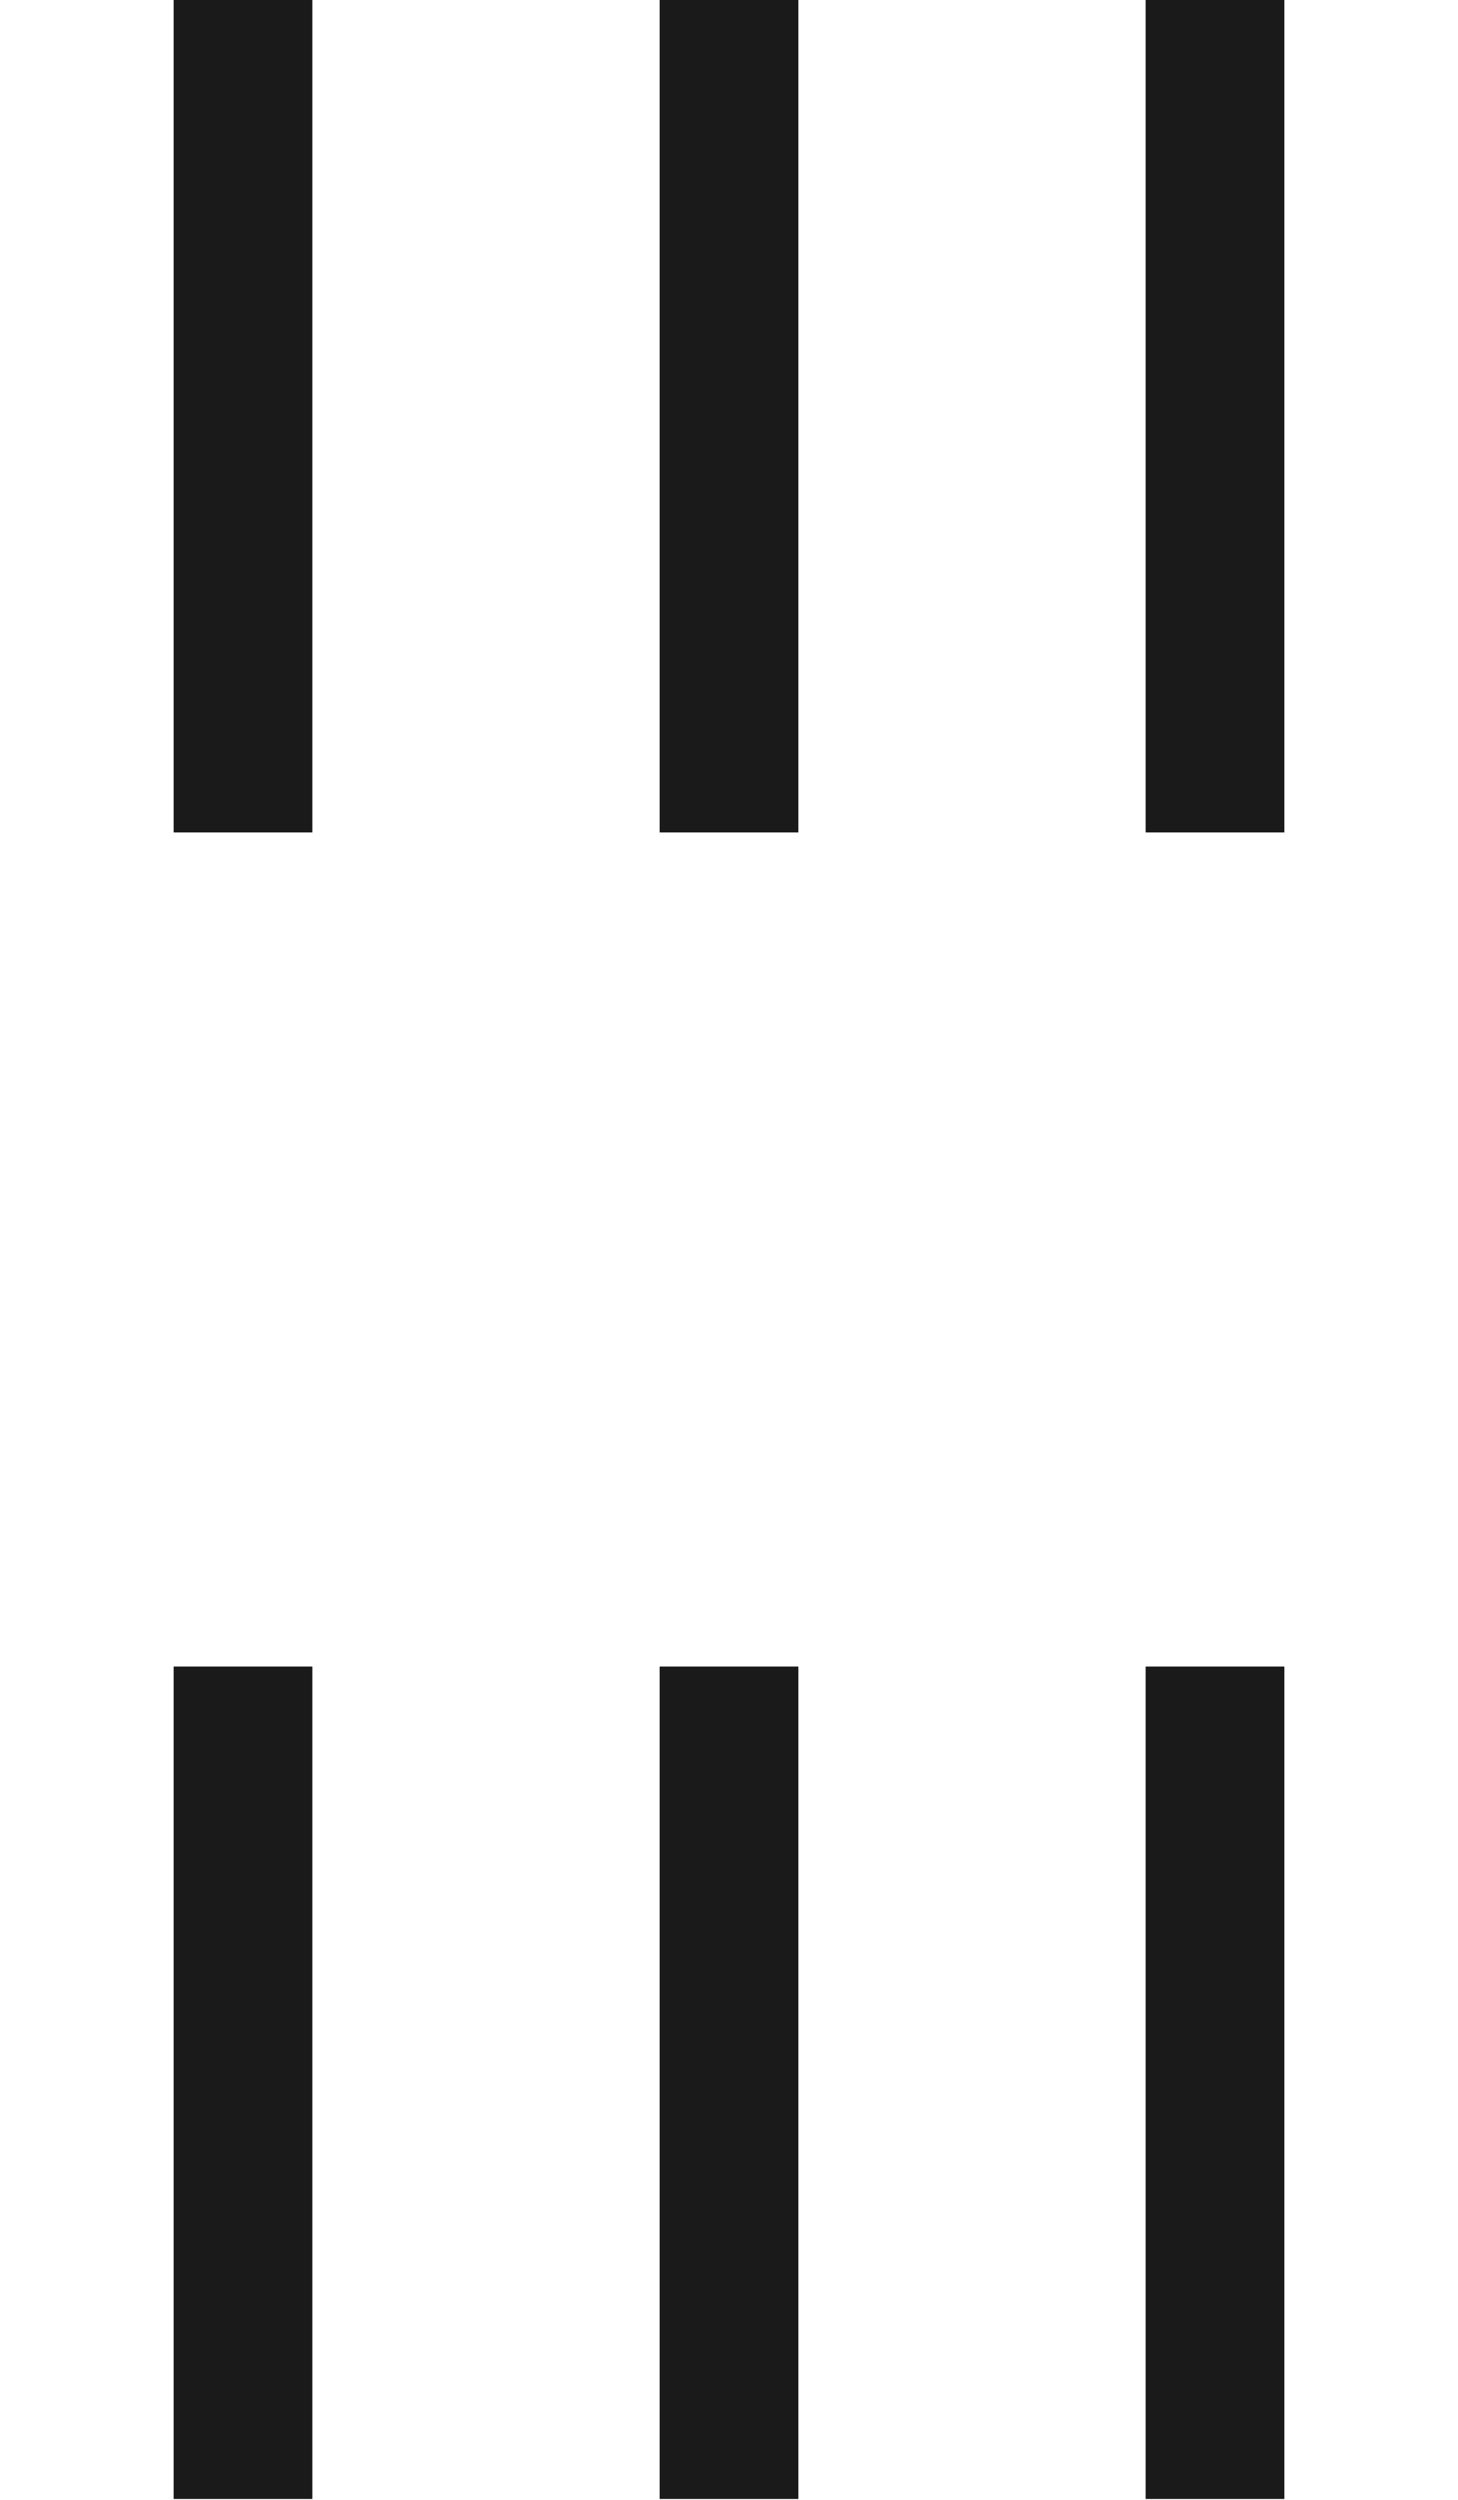
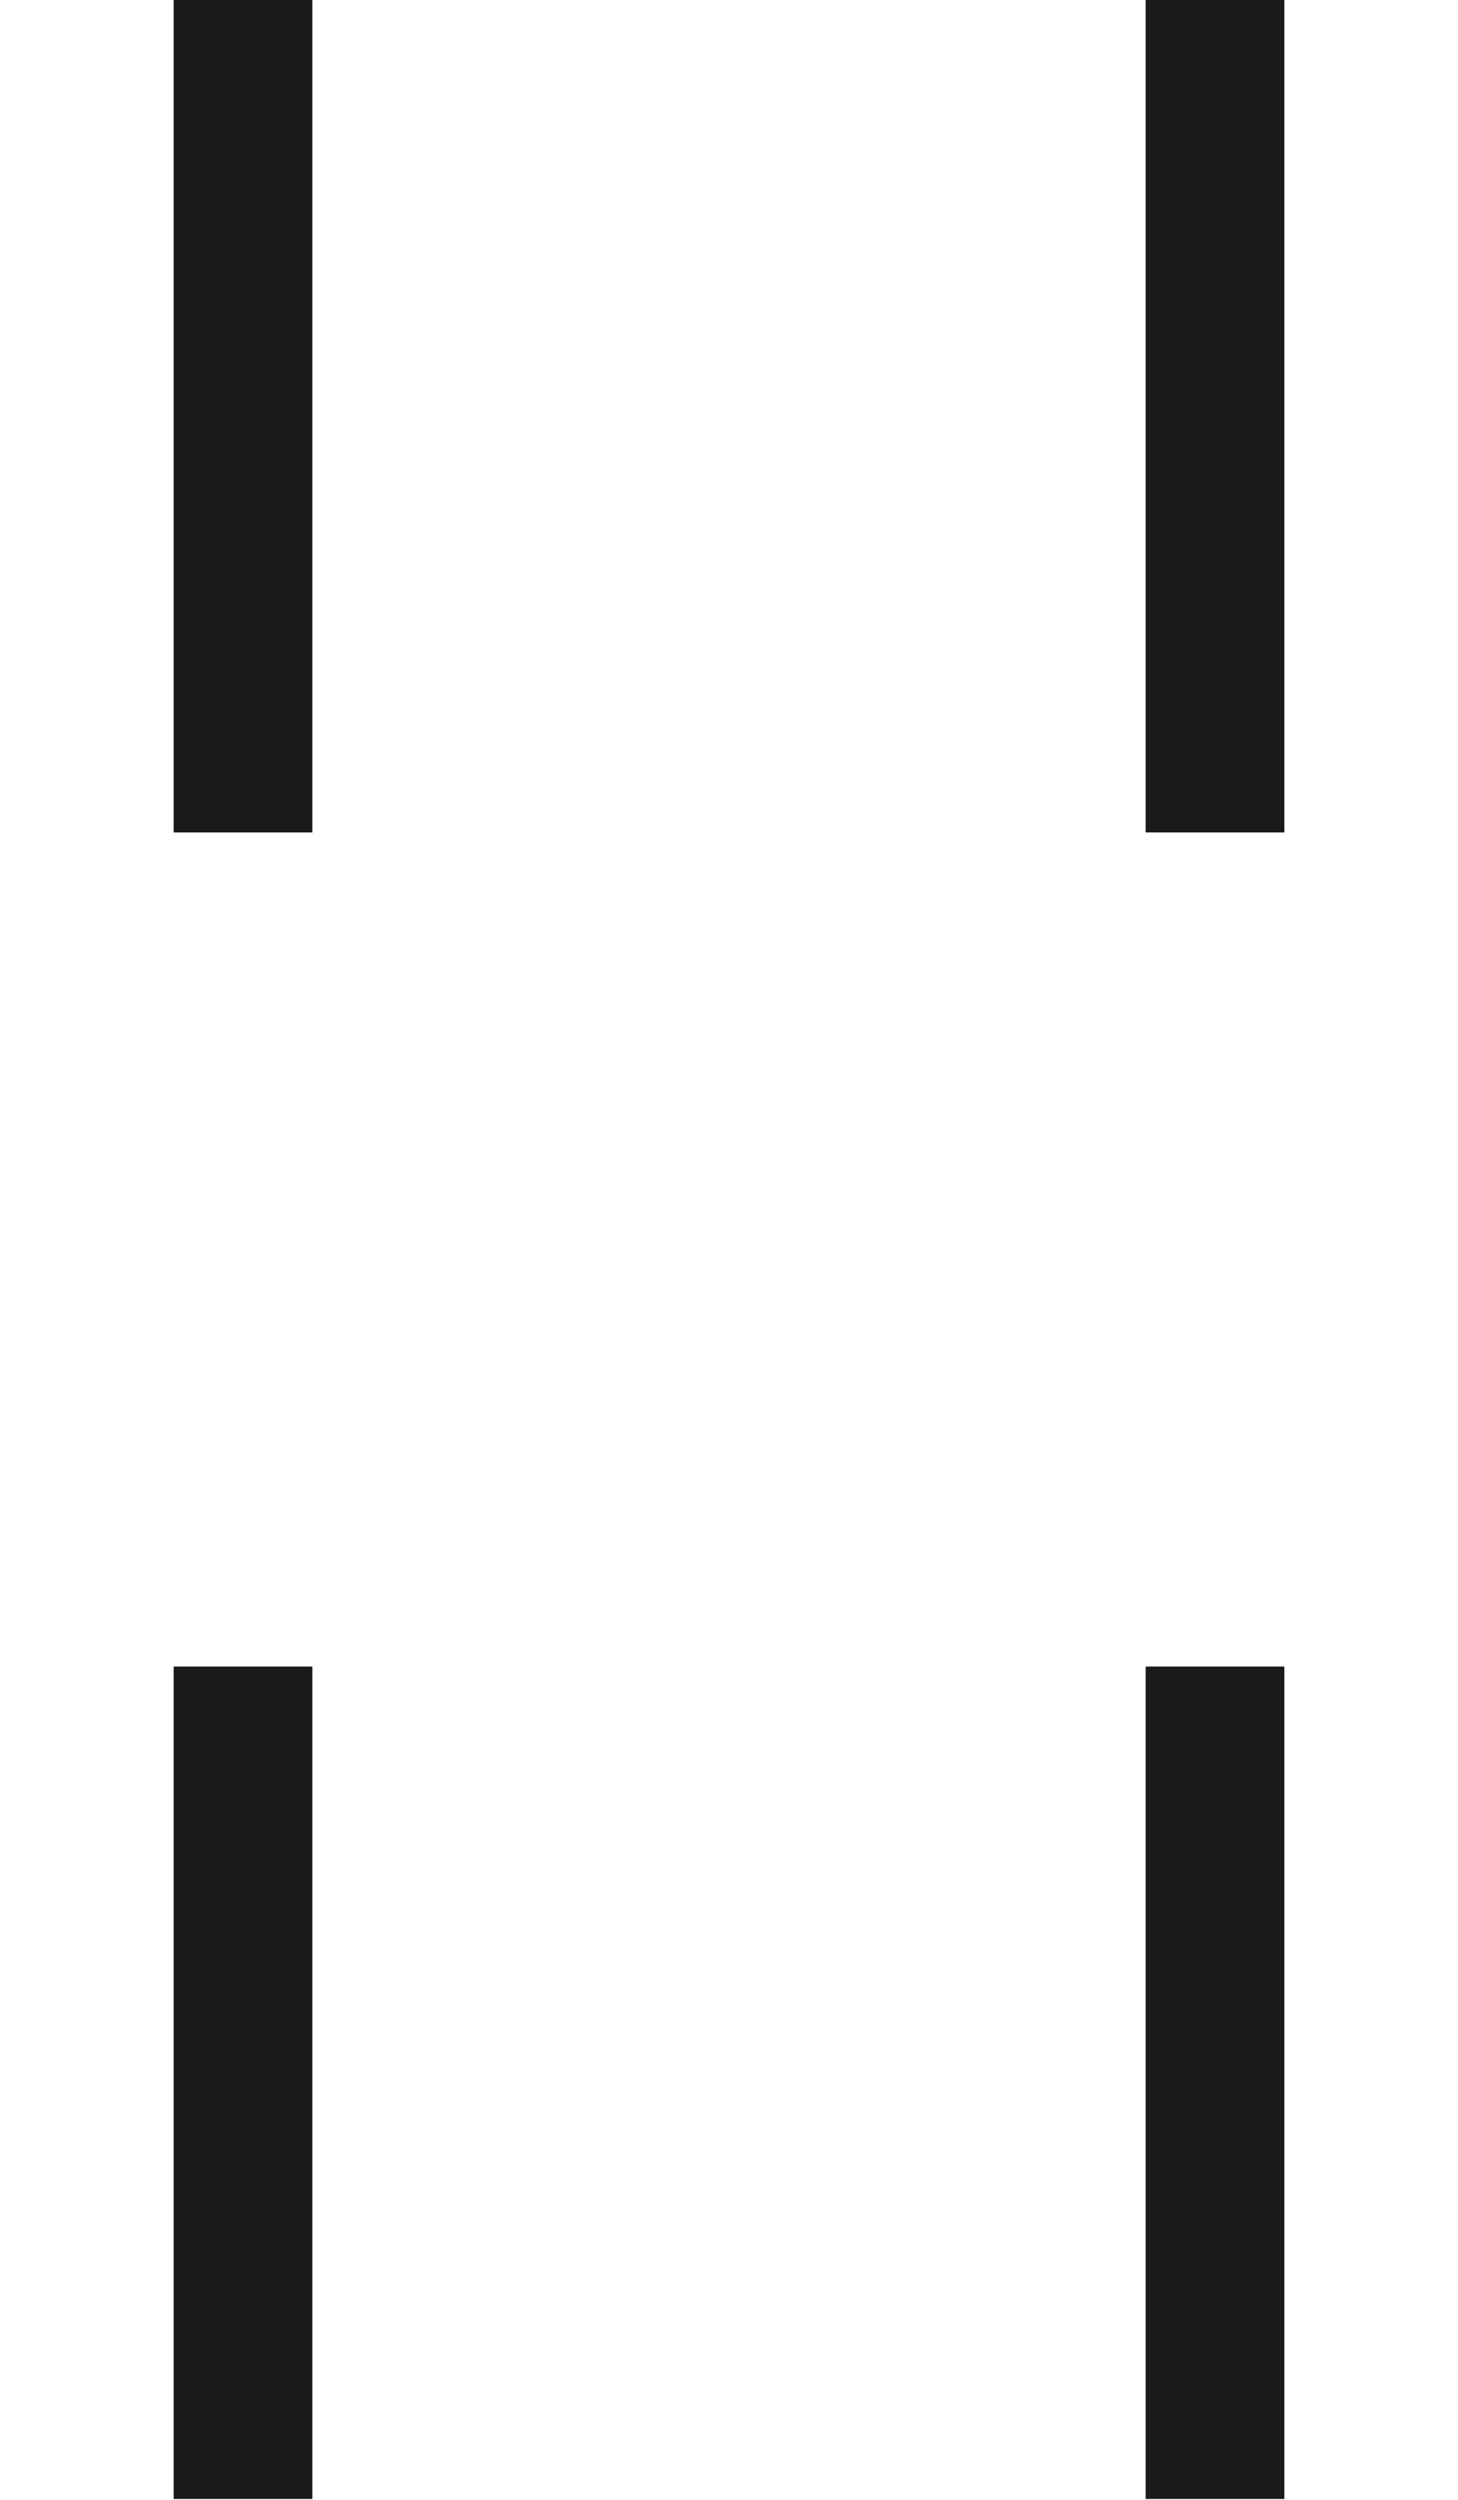
<svg xmlns="http://www.w3.org/2000/svg" clip-rule="evenodd" fill-rule="evenodd" height="36" stroke-linejoin="round" stroke-miterlimit="2" viewBox="0 0 21 36" width="21">
  <g fill="#1a1a1a">
    <path d="m0 0h1.998v36h-1.998z" transform="matrix(1 0 0 .333 2.501 0)" />
-     <path d="m0 0h1.998v36h-1.998z" transform="matrix(1 0 0 .333 9.501 0)" />
    <path d="m0 0h1.998v36h-1.998z" transform="matrix(1 0 0 .333 16.501 0)" />
    <path d="m0 0h1.998v36h-1.998z" transform="matrix(1 0 0 .333 2.501 24)" />
-     <path d="m0 0h1.998v36h-1.998z" transform="matrix(1 0 0 .333 9.501 24)" />
    <path d="m0 0h1.998v36h-1.998z" transform="matrix(1 0 0 .333 16.501 24)" />
  </g>
</svg>